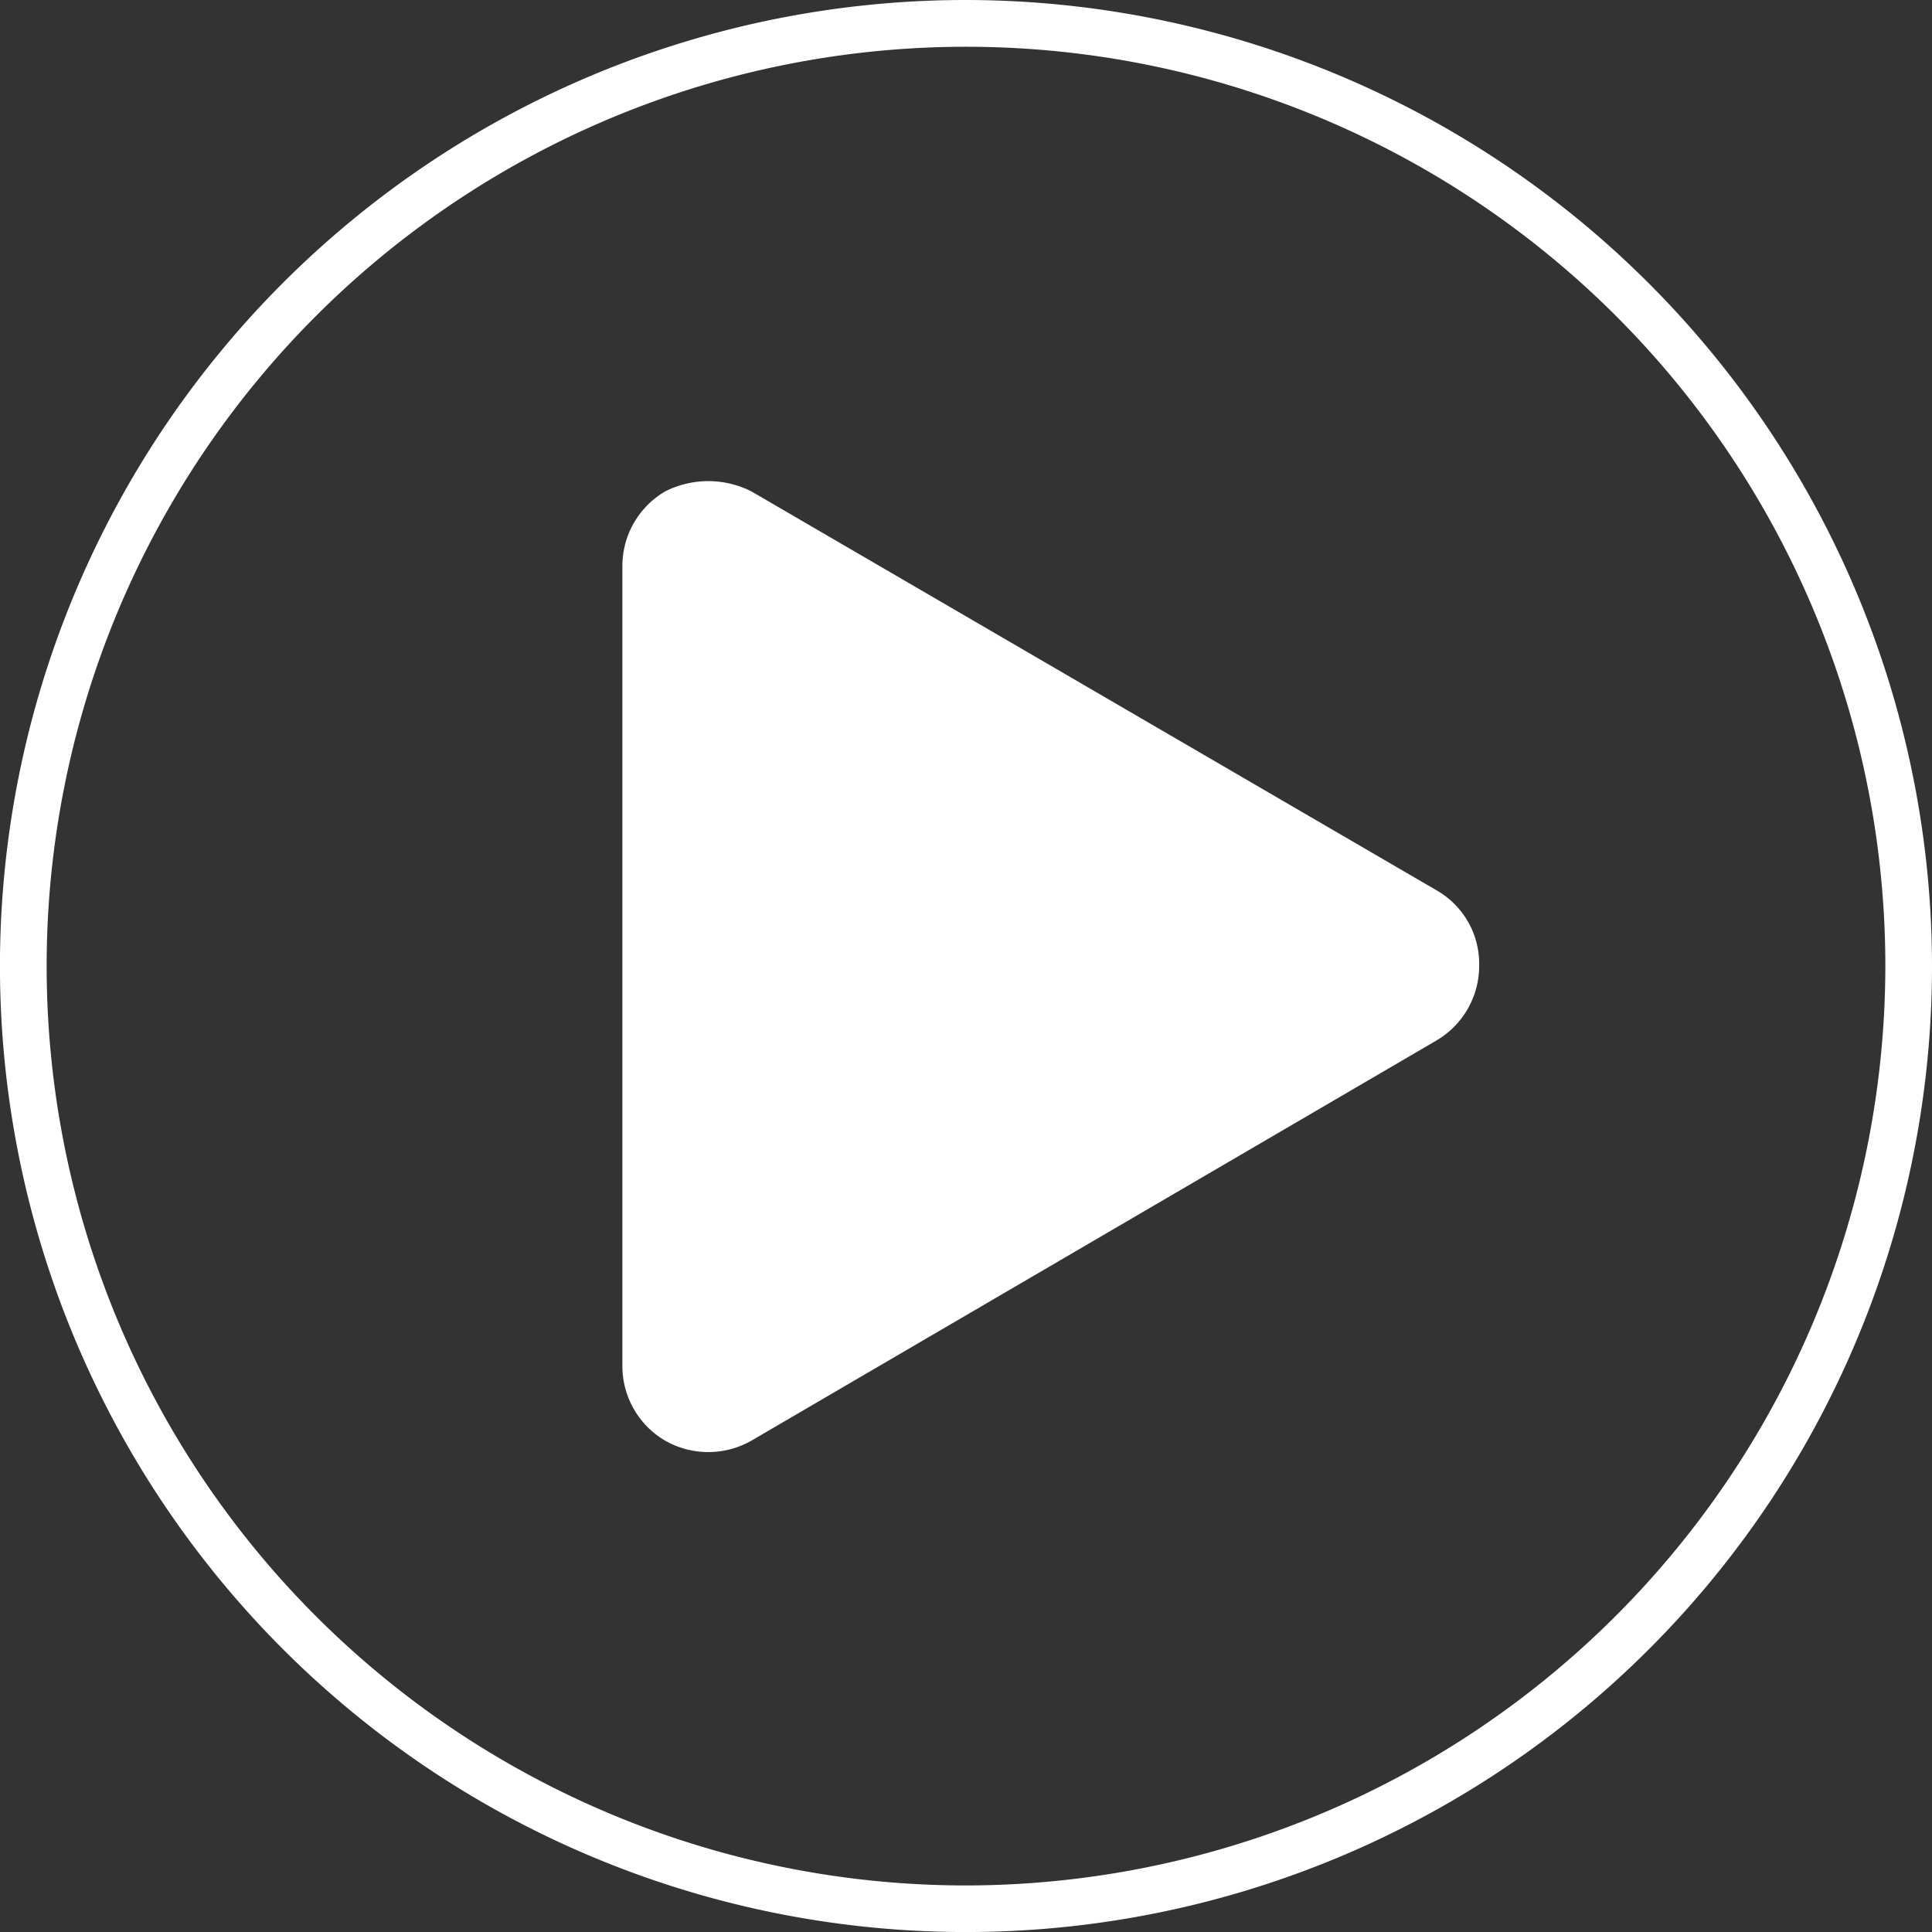
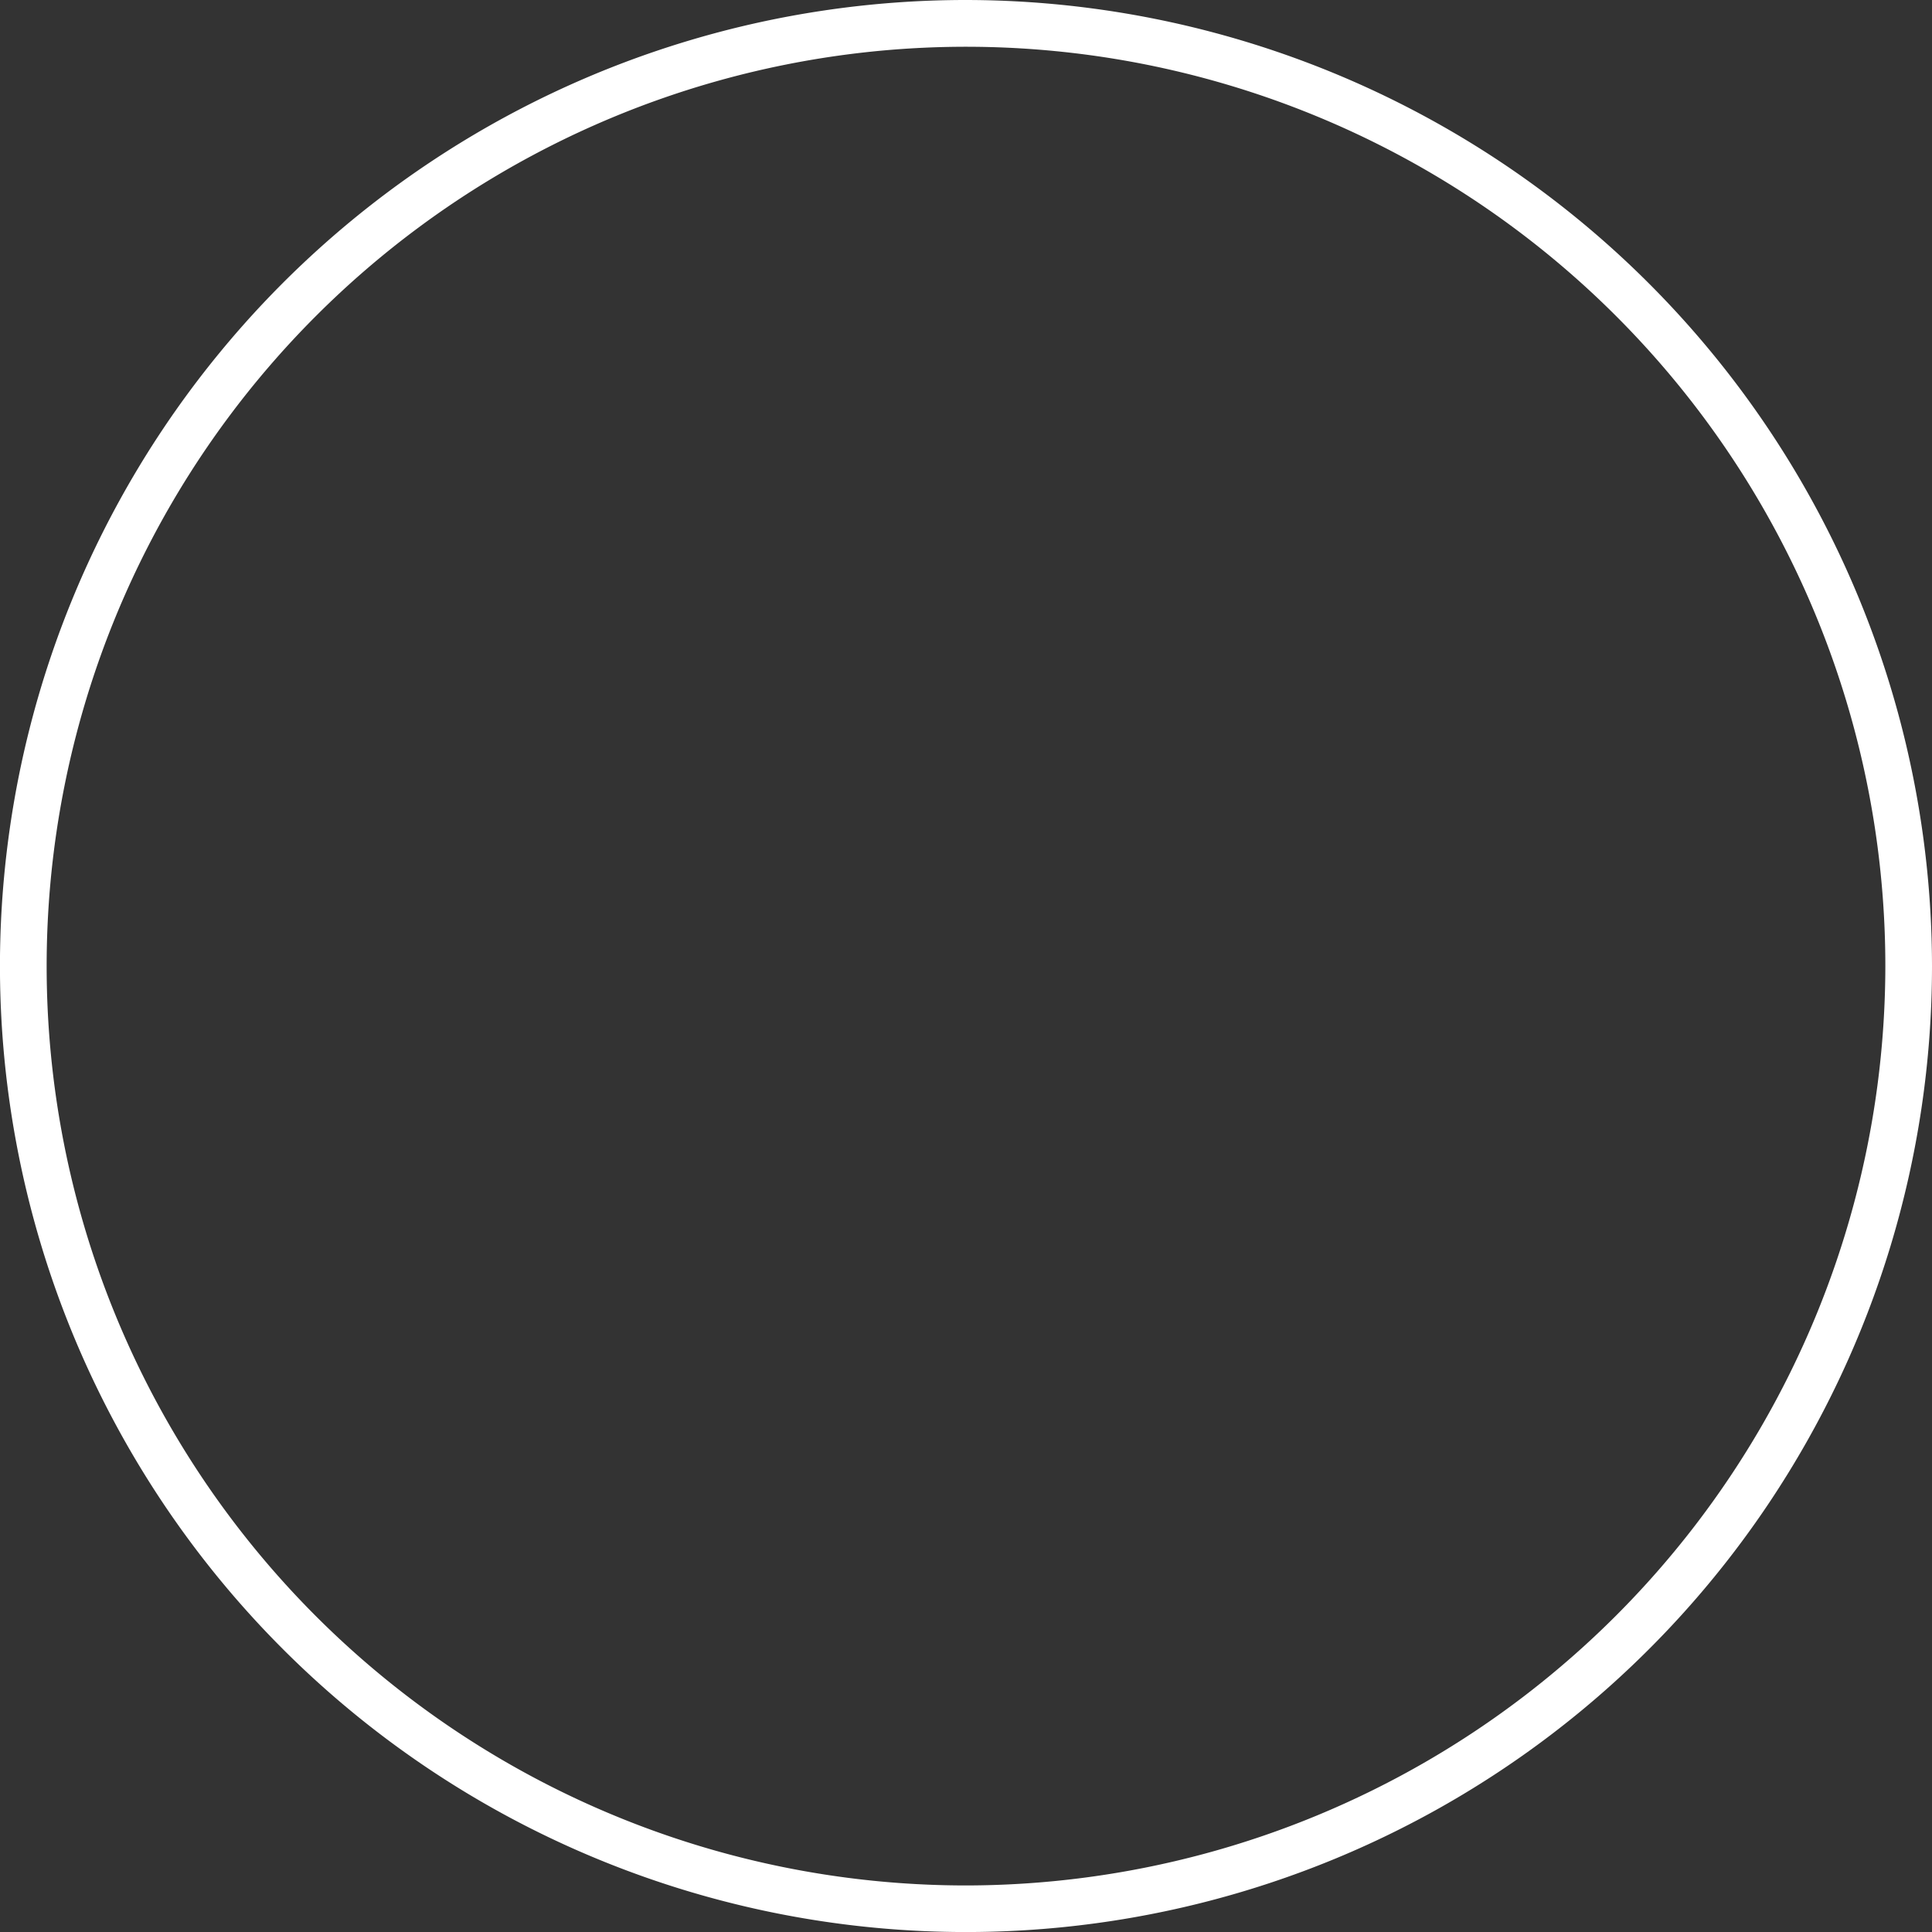
<svg xmlns="http://www.w3.org/2000/svg" width="92.632" height="92.634" viewBox="0 0 92.632 92.634">
  <rect x="0" y="0" width="92.632" height="92.634" fill="#333333" stroke="none" />
  <g id="Group_444" data-name="Group 444" transform="translate(-913.22 -459.238)">
    <path id="Path_5" data-name="Path 5" d="M998.536,472.238a46.317,46.317,0,1,0,46.316,46.317,46.369,46.369,0,0,0-46.316-46.317m0,90.4a44.079,44.079,0,1,1,44.079-44.079,44.128,44.128,0,0,1-44.079,44.079" transform="translate(-39 -13)" fill="#fff" />
-     <path id="Path_6" data-name="Path 6" d="M1021.189,514.979l-32.95-19.185a4.594,4.594,0,0,0-4.119,0,4.146,4.146,0,0,0-2.059,3.577V537.74a4.145,4.145,0,0,0,2.059,3.577,4.184,4.184,0,0,0,4.119,0l32.842-19.185a4.145,4.145,0,0,0,2.059-3.577A4.057,4.057,0,0,0,1021.189,514.979Z" transform="translate(-39 -13)" fill="#fff" />
  </g>
</svg>